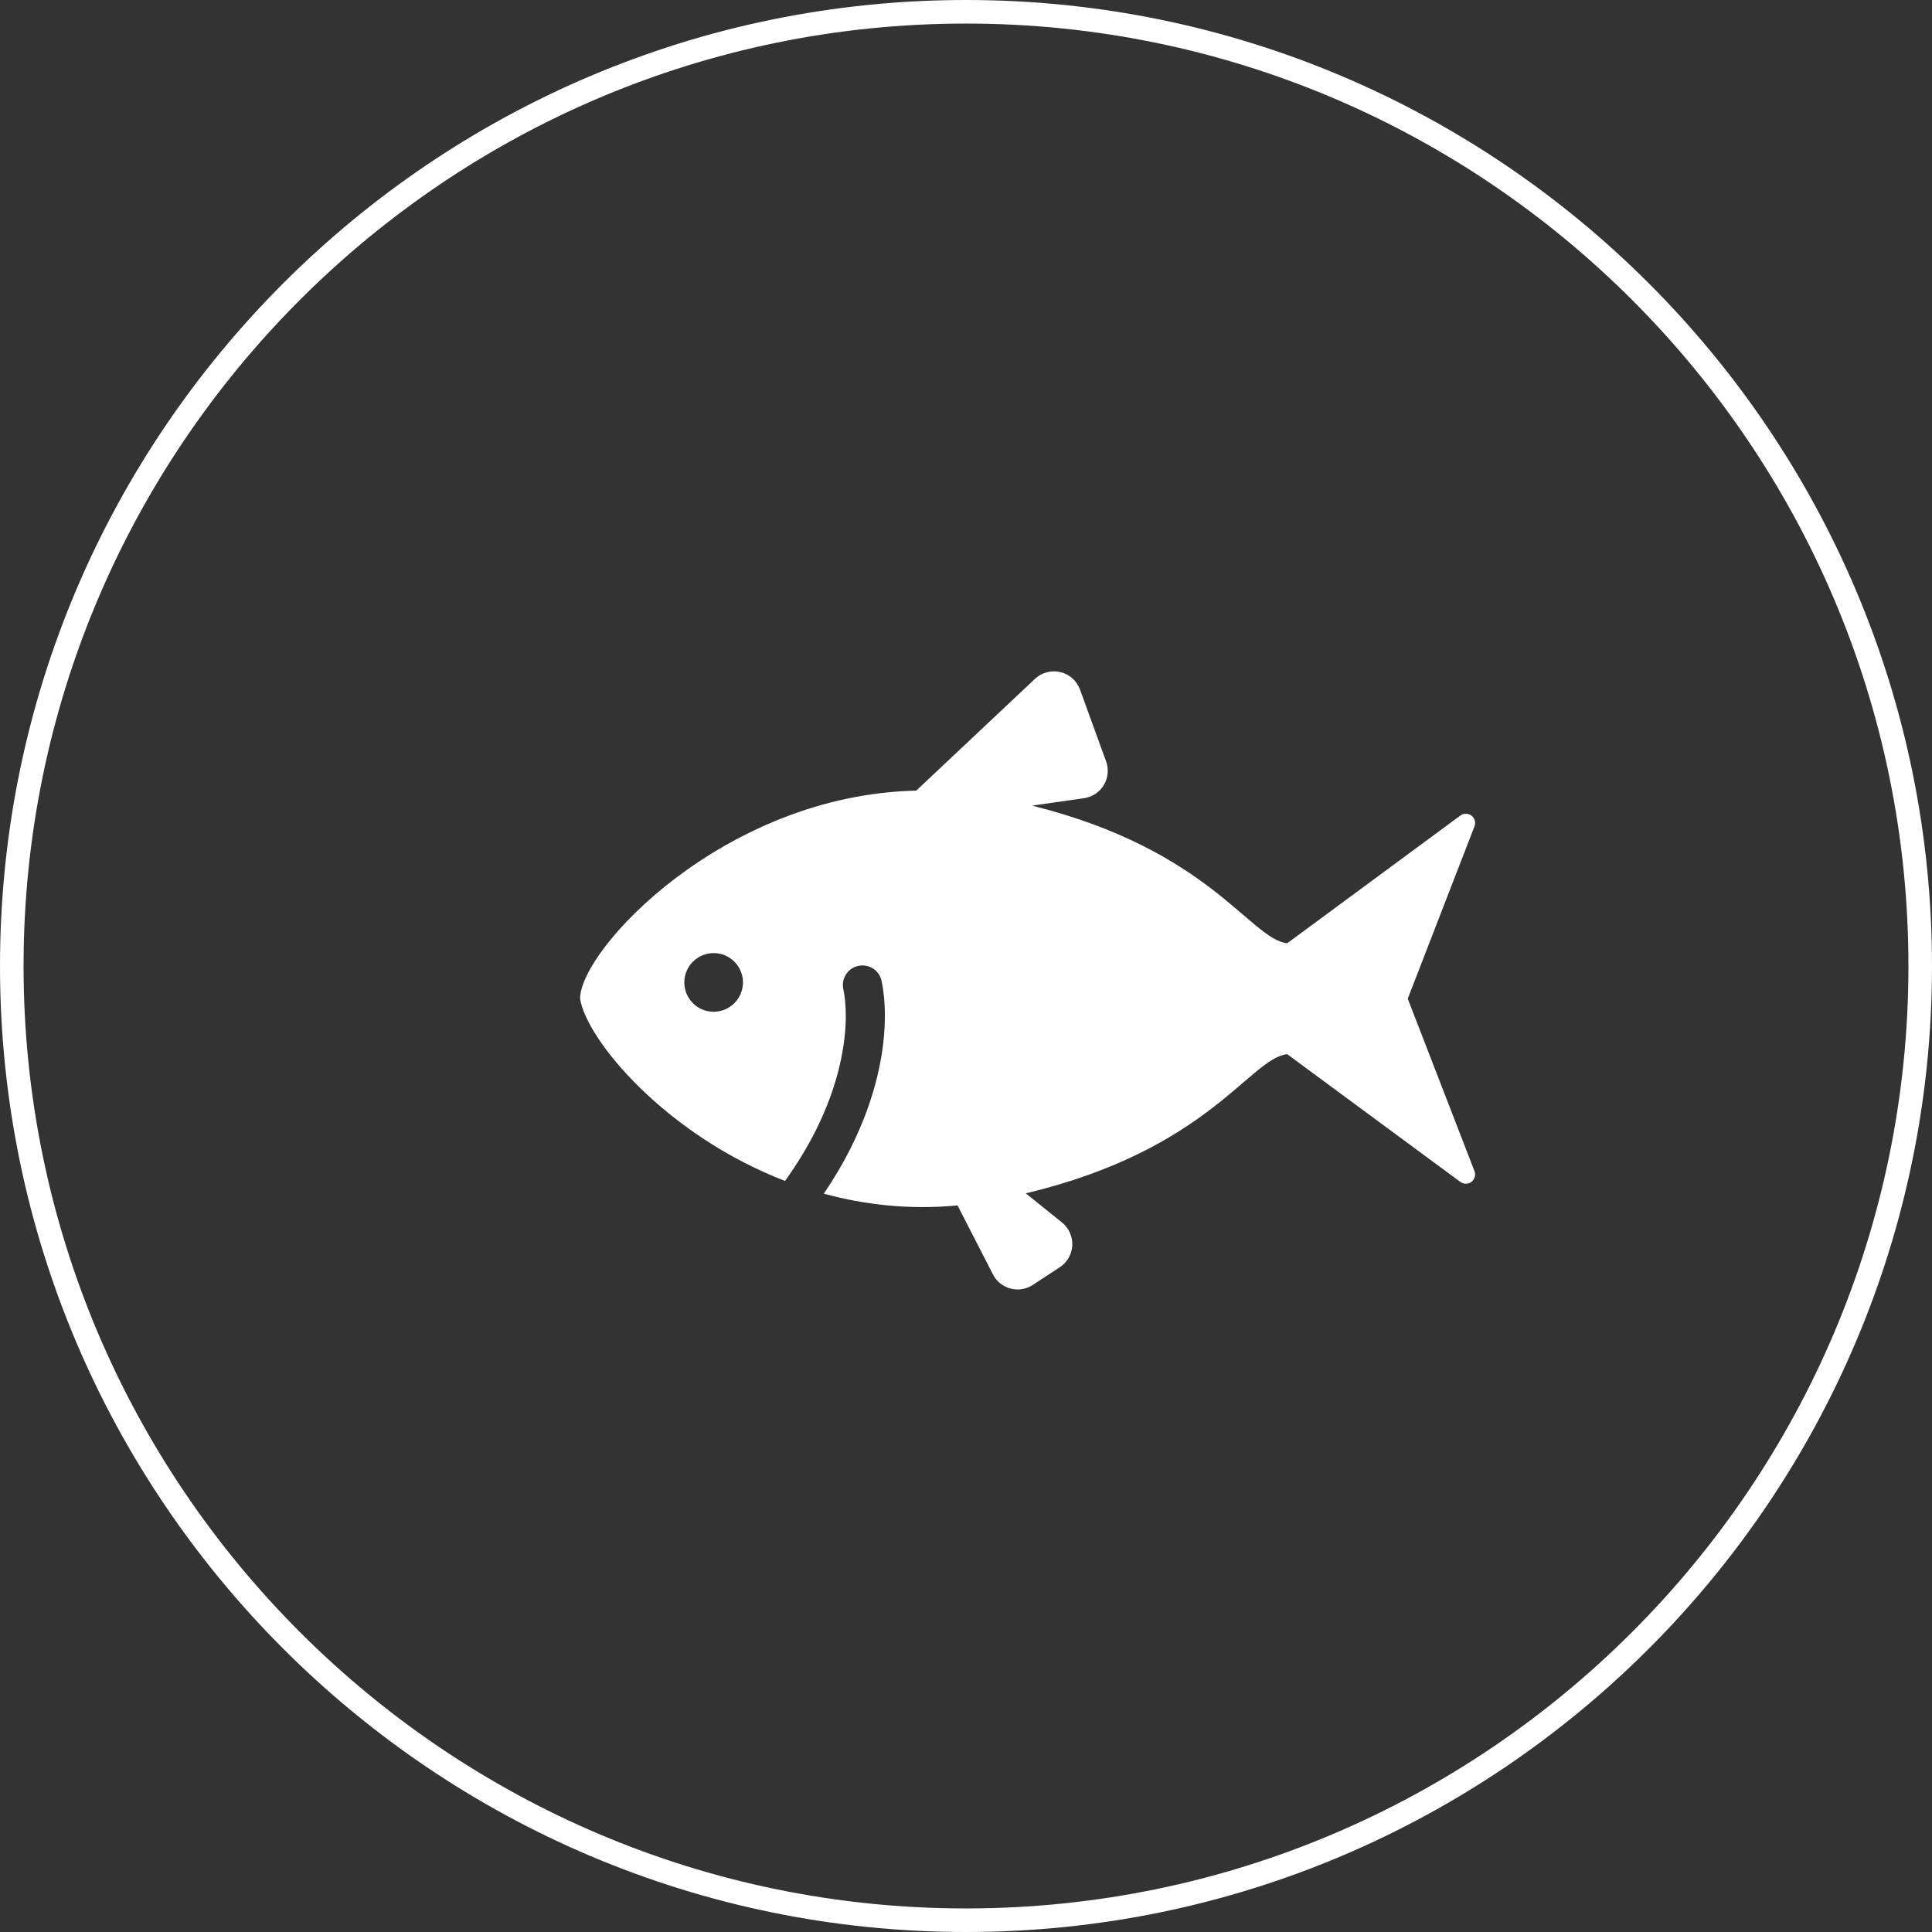
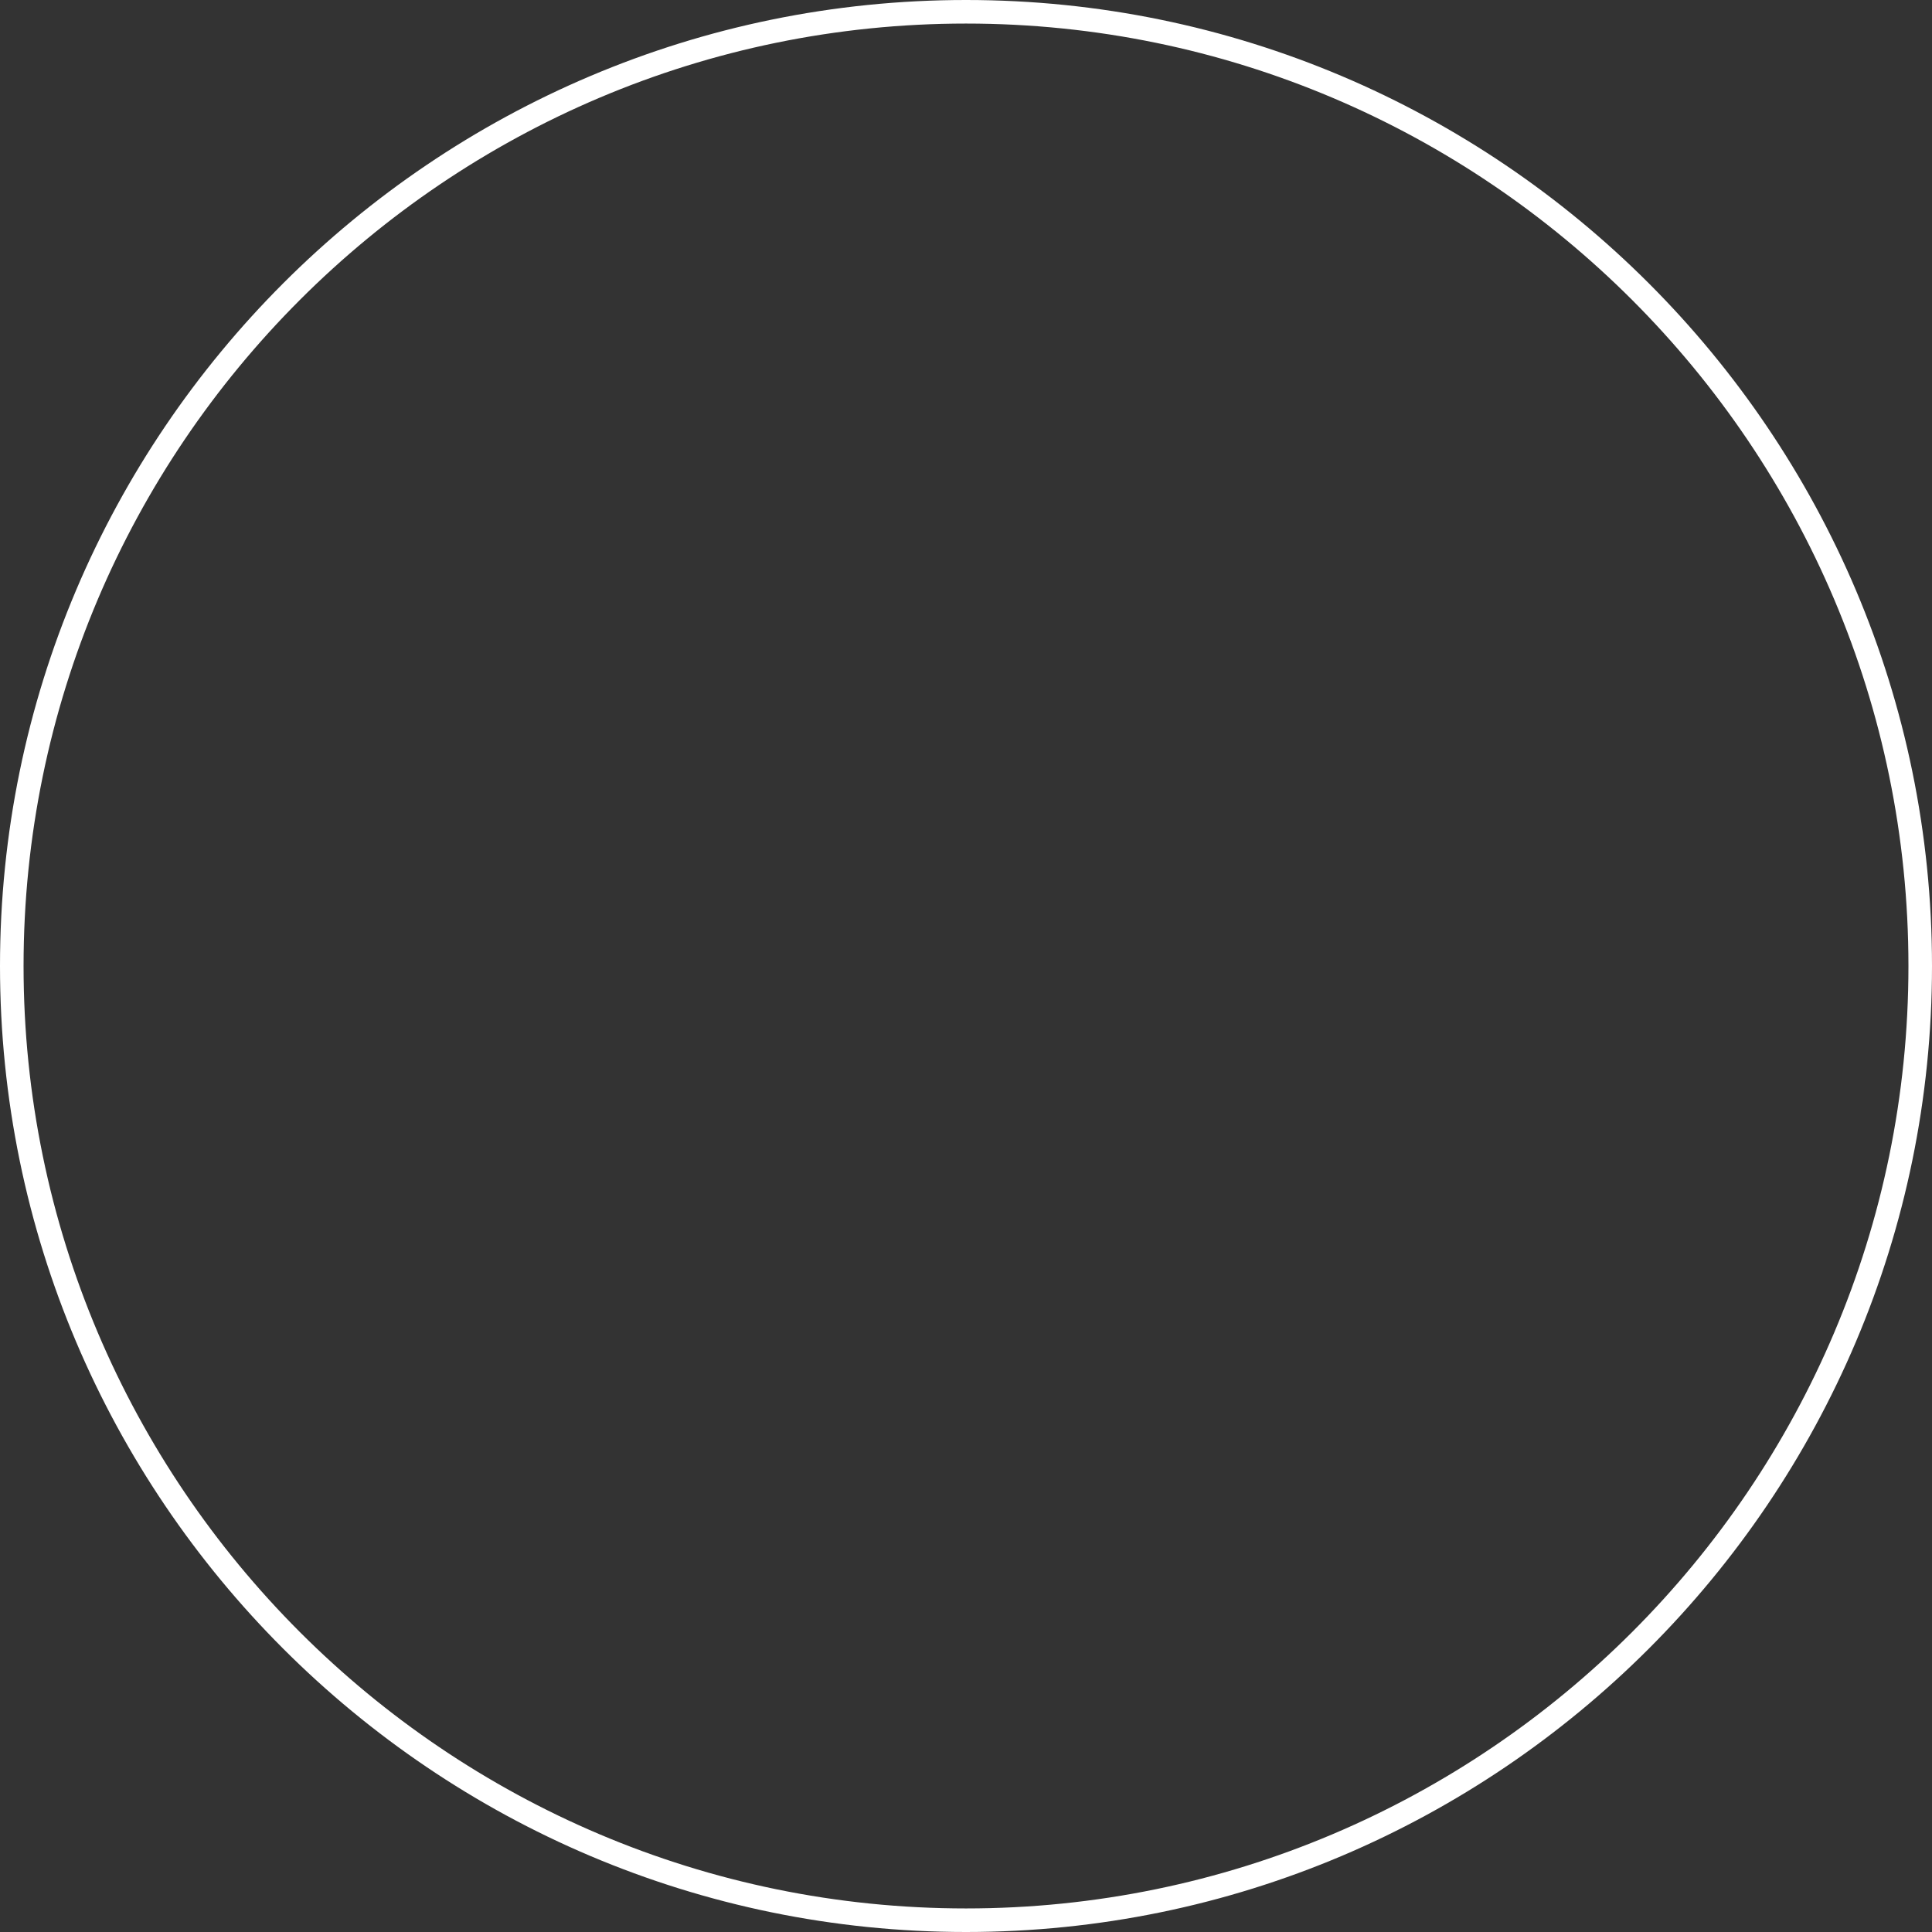
<svg xmlns="http://www.w3.org/2000/svg" version="1.1" id="レイヤー_1" x="0px" y="0px" width="82px" height="82px" viewBox="0 0 82 82" style="enable-background:new 0 0 82 82;" xml:space="preserve">
  <rect x="0" y="0" width="82" height="82" fill="#333333" stroke="none" />
  <style type="text/css">
	.st0{fill:#FFFFFF;}
</style>
  <path class="st0" d="M41,82C18.392,82,0,63.607,0,41S18.392,0,41,0s41,18.392,41,41S63.607,82,41,82z M41,1C18.944,1,1,18.944,1,41  S18.944,81,41,81s40-17.944,40-40S63.055,1,41,1z" />
  <g>
-     <path class="st0" d="M59.749,42.388l2.833-7.316c0.064-0.164,0.01-0.348-0.128-0.454c-0.139-0.107-0.33-0.108-0.47-0.005   l-7.353,5.423c-1.581-0.187-3.292-3.967-10.827-5.843l2.203-0.314c0.351-0.05,0.66-0.255,0.842-0.559   c0.182-0.304,0.217-0.674,0.097-1.006l-1.107-3.045c-0.136-0.372-0.449-0.652-0.834-0.743c-0.384-0.092-0.79,0.016-1.078,0.287   l-5.04,4.744c-8.154,0.179-14.267,6.741-14.267,8.831c0.277,1.752,3.628,5.778,8.7,7.735c0.529-0.74,0.957-1.454,1.299-2.134   c0.999-1.991,1.279-3.701,1.279-4.877c0-0.475-0.047-0.862-0.106-1.133c-0.094-0.449,0.191-0.889,0.639-0.984   c0.45-0.096,0.89,0.19,0.987,0.638c0.085,0.405,0.139,0.898,0.139,1.48c0,1.435-0.339,3.399-1.454,5.621   c-0.313,0.625-0.691,1.271-1.138,1.93c1.744,0.475,3.652,0.69,5.676,0.498l1.502,2.927c0.152,0.297,0.423,0.514,0.744,0.601   c0.322,0.085,0.665,0.03,0.946-0.153l1.146-0.75c0.317-0.207,0.512-0.551,0.533-0.926c0.017-0.376-0.144-0.738-0.437-0.975   l-1.537-1.237c7.76-1.85,9.493-5.719,11.093-5.908l7.353,5.424c0.14,0.103,0.331,0.102,0.47-0.004   c0.138-0.106,0.191-0.291,0.128-0.454L59.749,42.388z M30.289,42.942c-0.688,0-1.245-0.559-1.245-1.245   c0-0.687,0.559-1.245,1.245-1.245c0.688,0,1.245,0.557,1.245,1.245C31.534,42.383,30.976,42.942,30.289,42.942z" />
-   </g>
+     </g>
</svg>